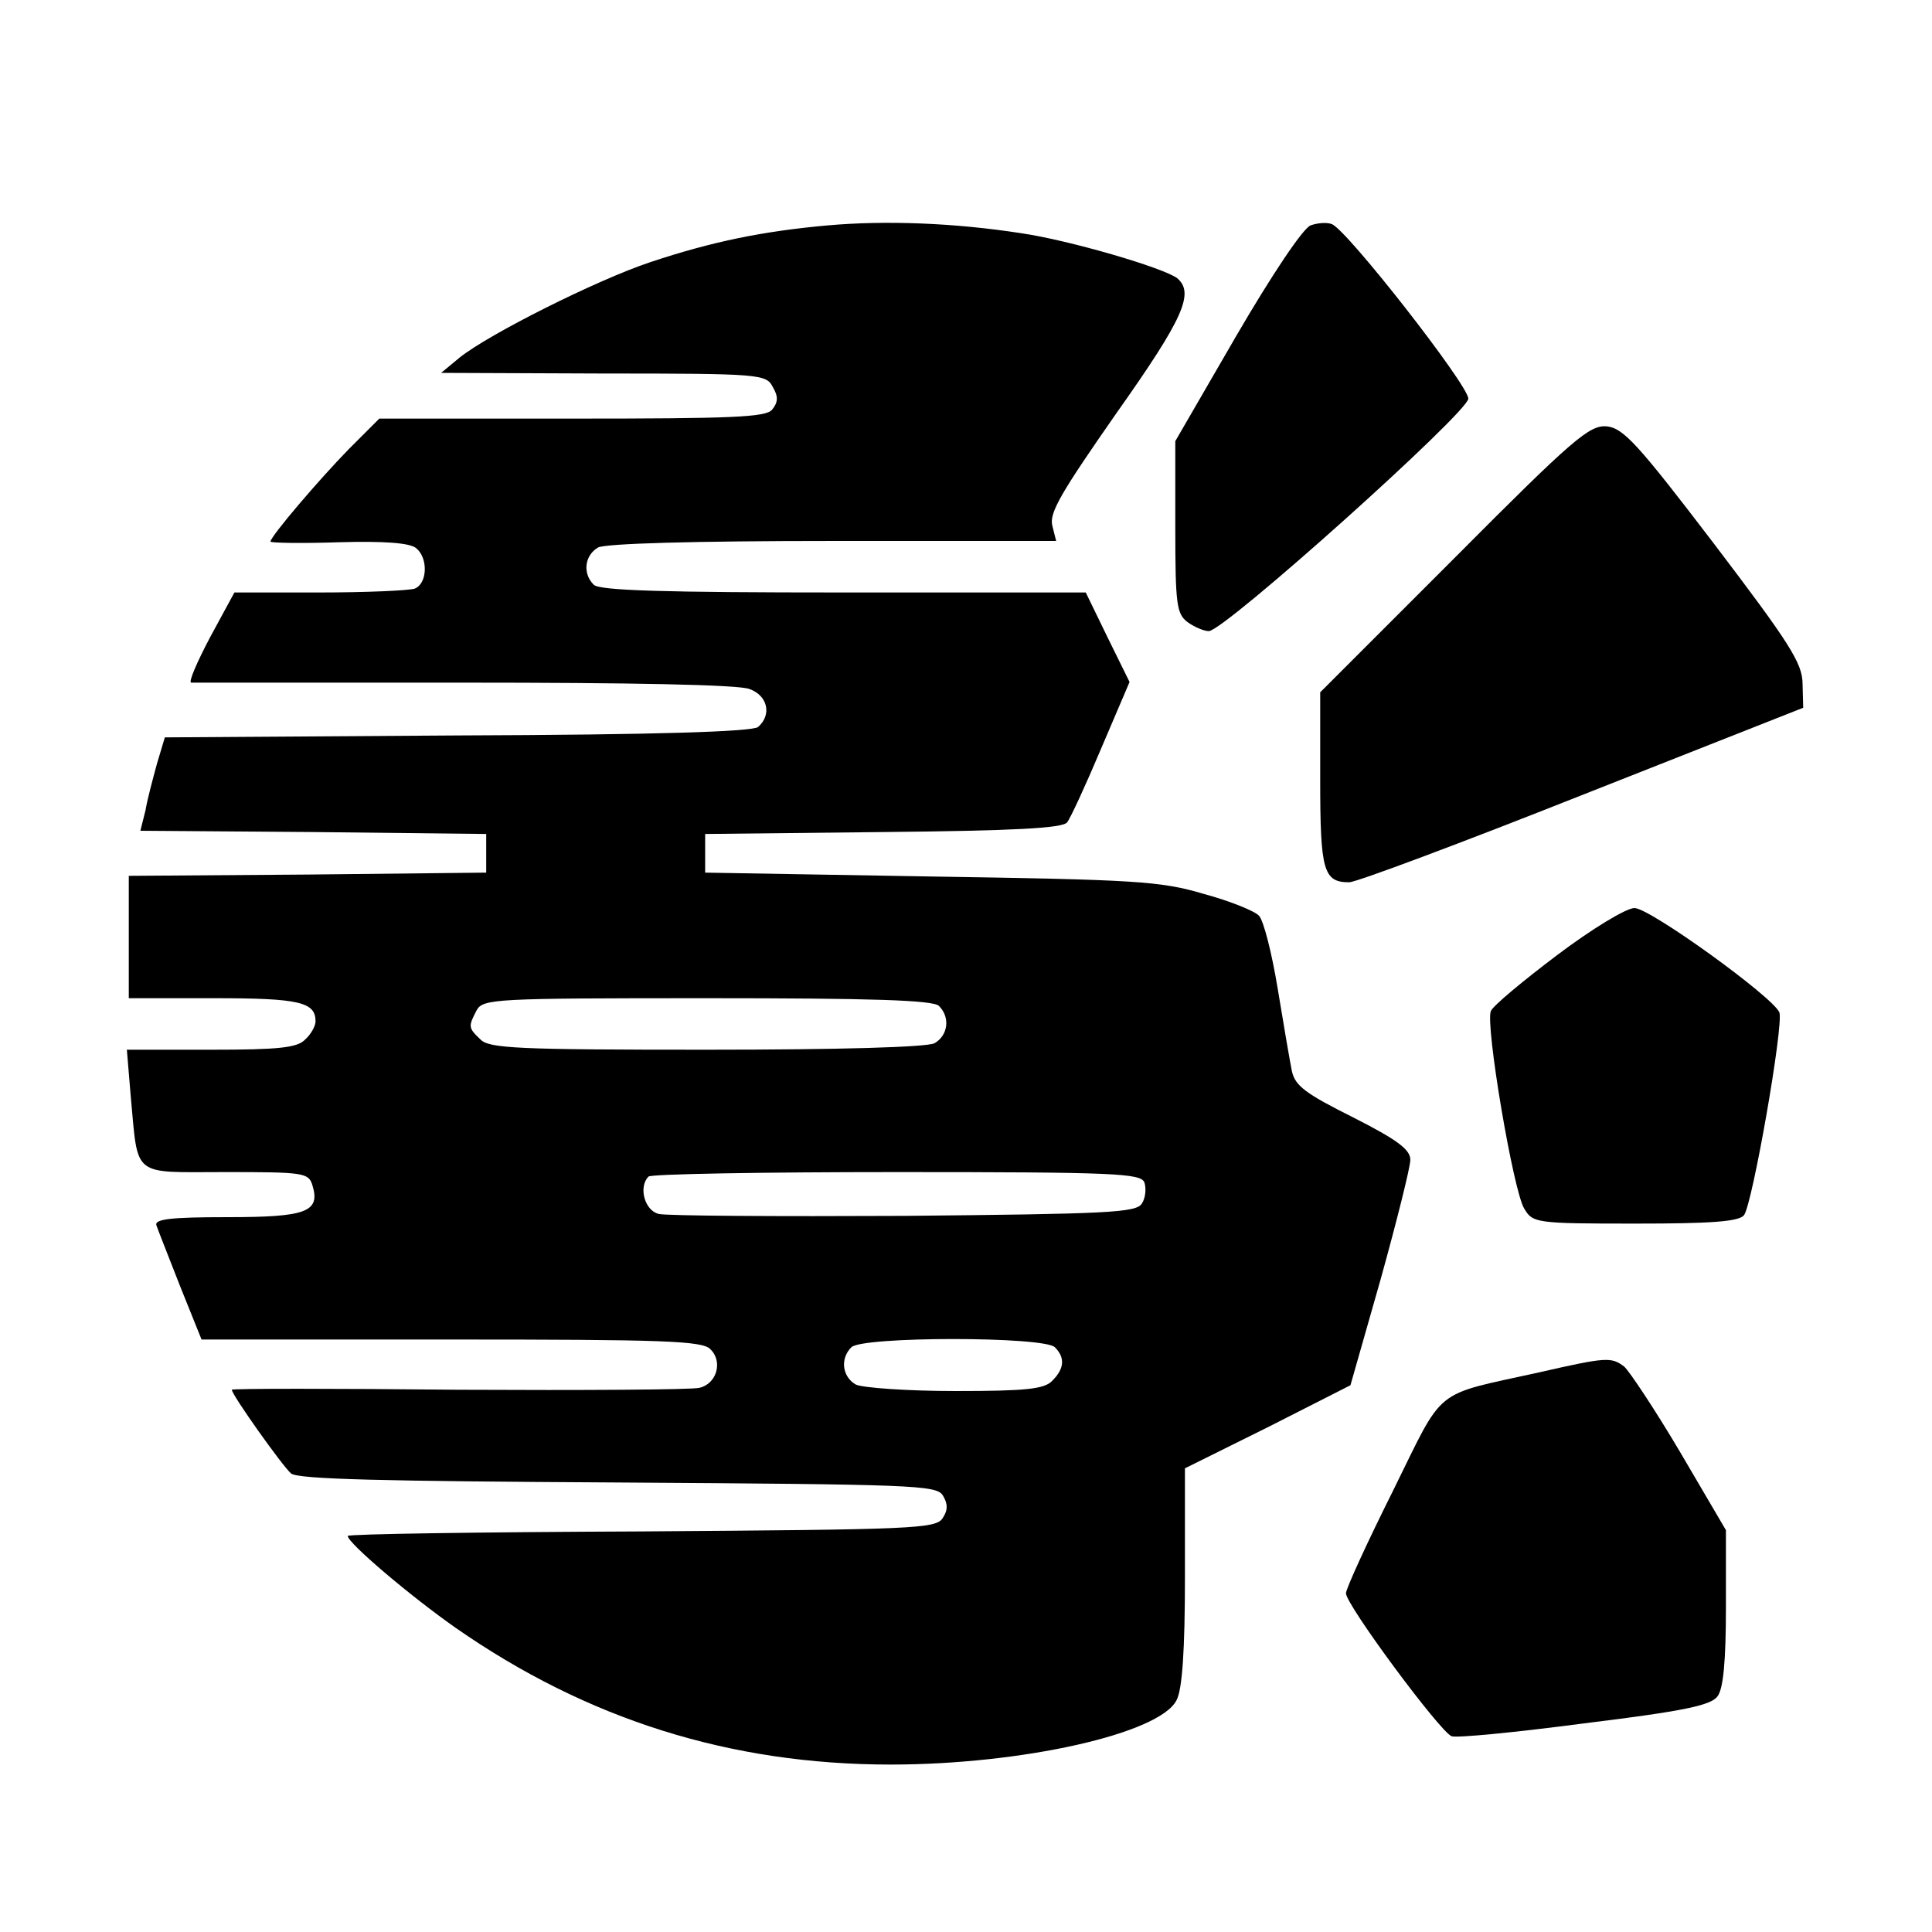
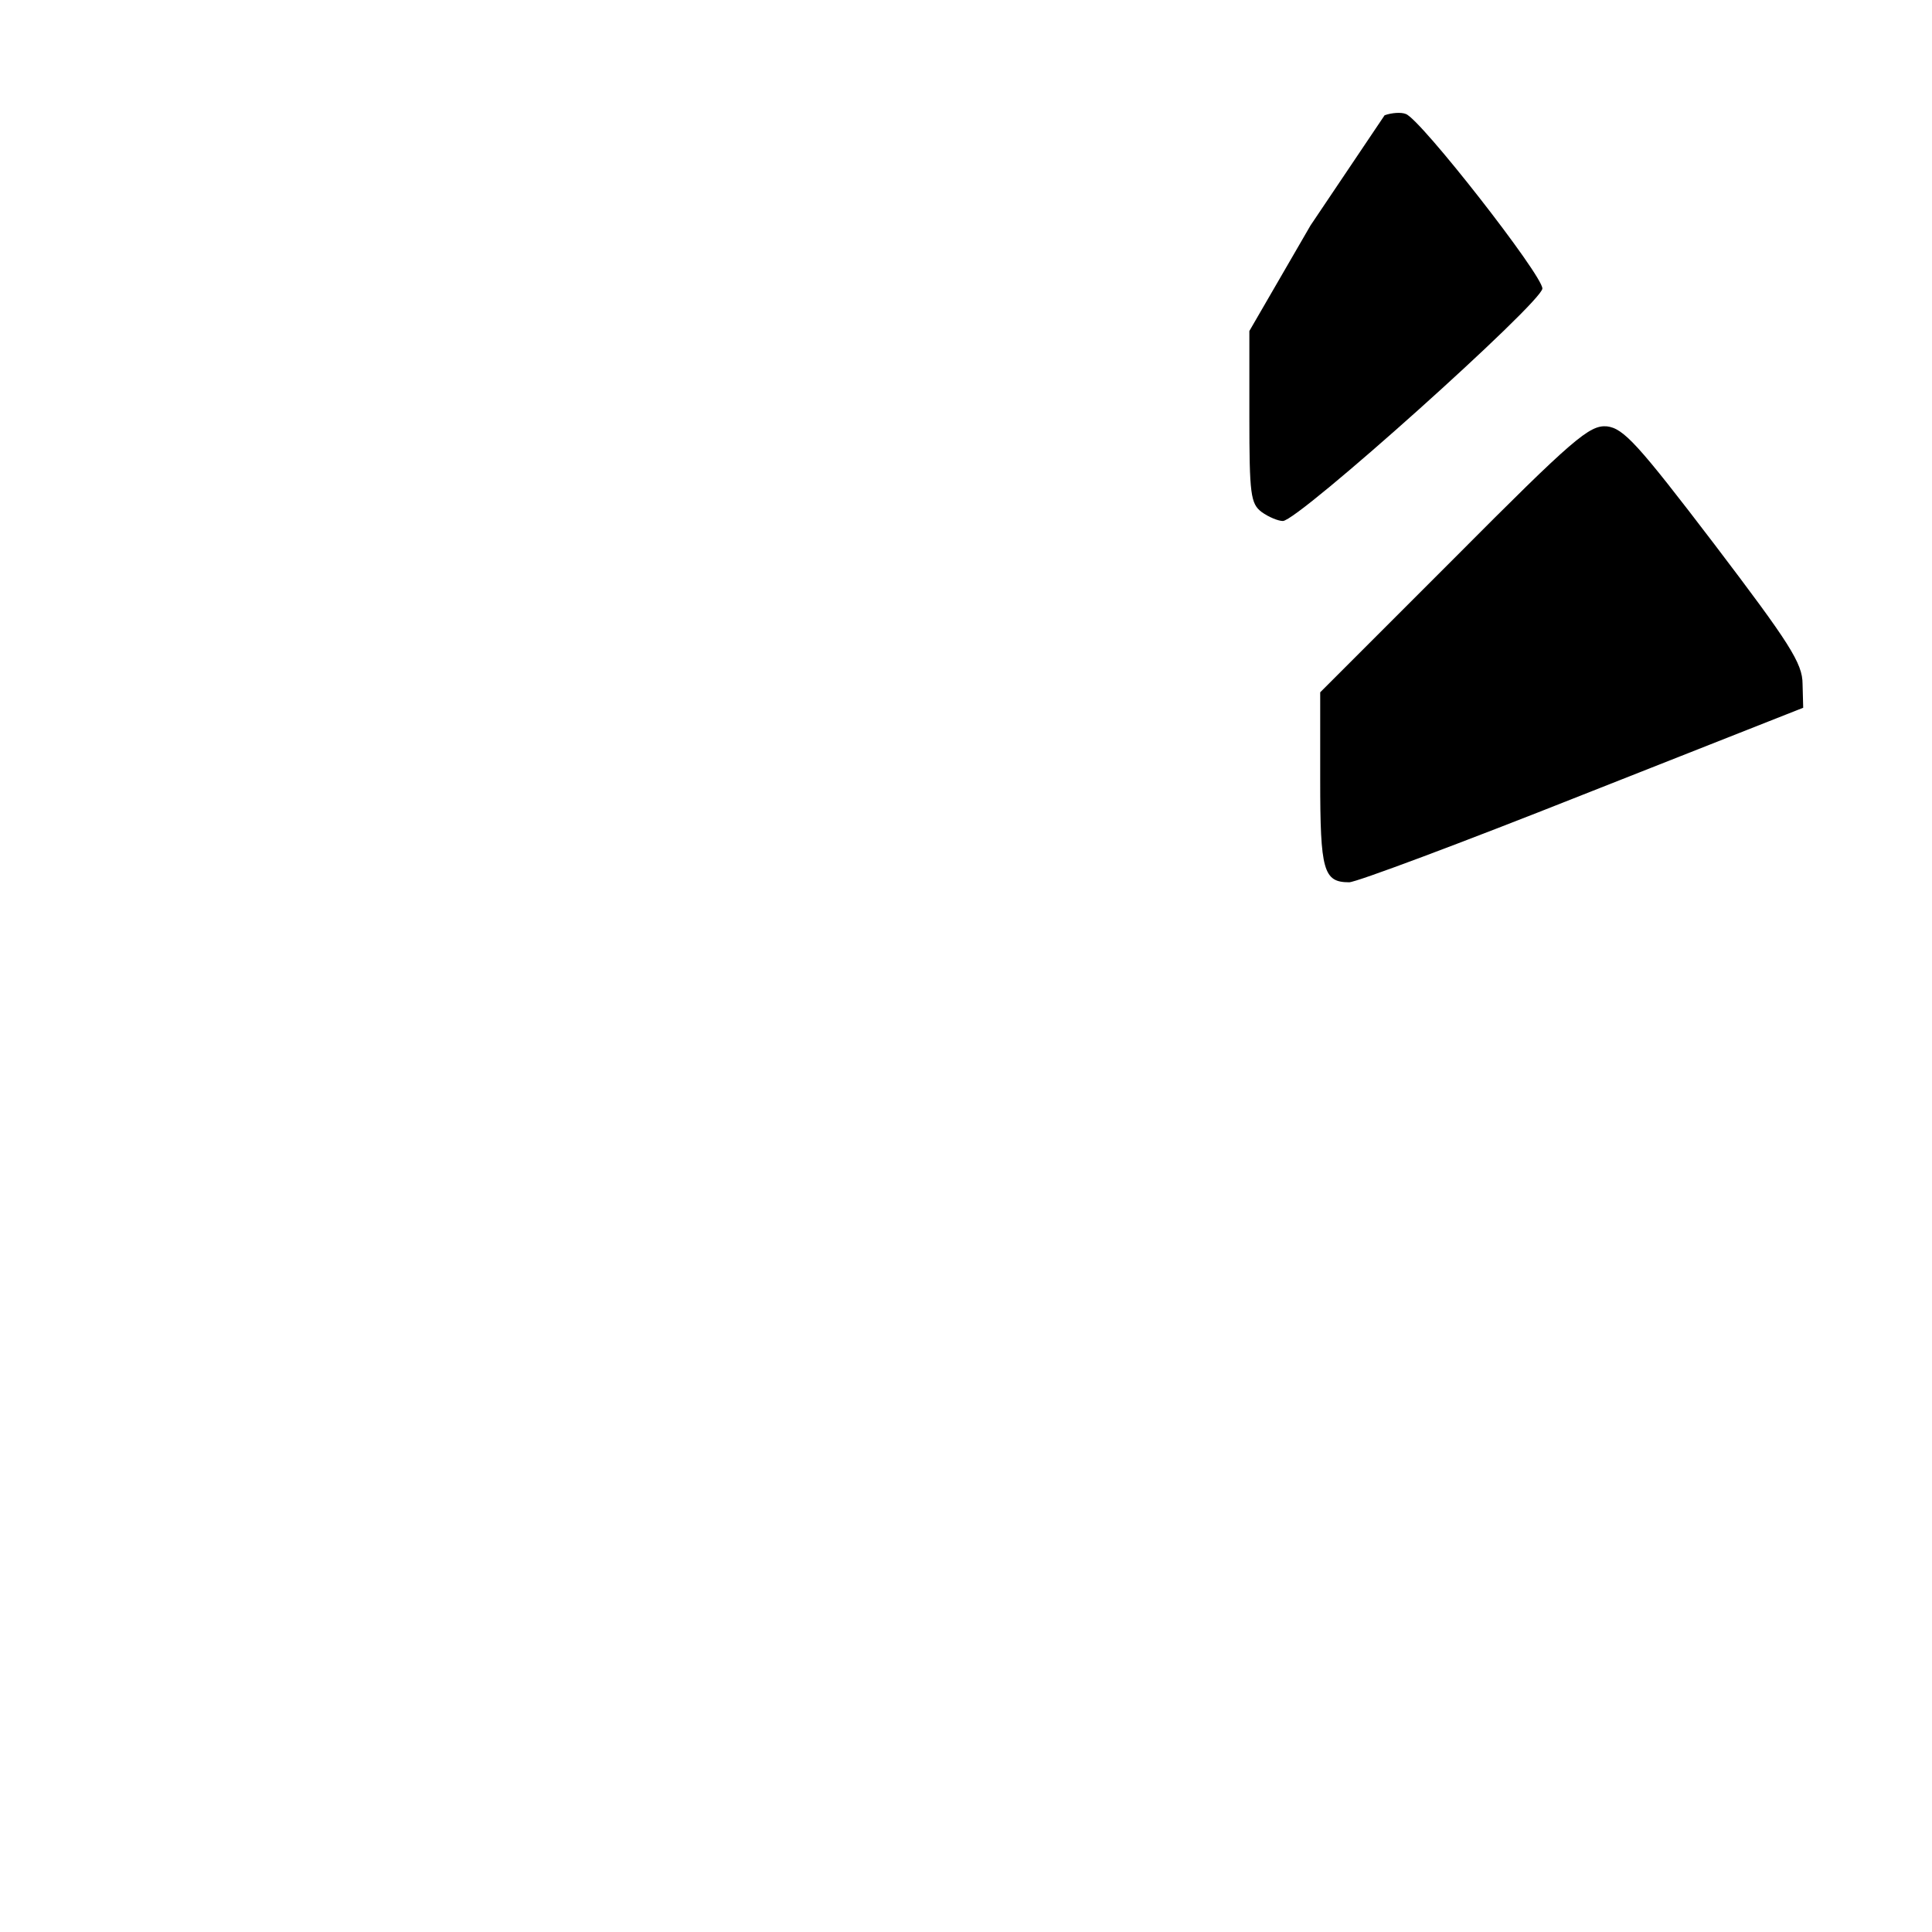
<svg xmlns="http://www.w3.org/2000/svg" version="1.0" width="300pt" height="300pt" viewBox="0 0 300 300" preserveAspectRatio="xMidYMid meet">
  <g transform="translate(0,300) scale(0.1,-0.1)" fill="#000000" stroke="none">
-     <path d="M1285 2650 c-100 -9 -179 -25 -275 -57 -84 -28 -251 -112 -296 -148 l-29 -24 252 -1 c244 0 253 -1 263 -21 9 -15 8 -24 -1 -35 -9 -12 -63 -14 -311 -14 l-299 0 -47 -47 c-46 -47 -122 -136 -122 -144 0 -2 48 -3 106 -1 71 2 110 -1 120 -9 19 -15 18 -55 -2 -63 -9 -3 -75 -6 -148 -6 l-132 0 -38 -70 c-20 -38 -34 -70 -29 -70 4 0 195 0 424 0 253 0 427 -3 443 -10 28 -10 35 -40 13 -59 -10 -7 -153 -12 -467 -13 l-454 -3 -12 -40 c-6 -22 -15 -55 -18 -73 l-8 -32 269 -2 268 -3 0 -30 0 -30 -277 -3 -278 -2 0 -95 0 -95 133 0 c132 0 157 -6 157 -36 0 -7 -7 -20 -16 -28 -12 -13 -41 -16 -146 -16 l-131 0 6 -72 c12 -128 0 -118 147 -118 121 0 129 -1 135 -20 13 -42 -9 -50 -132 -50 -88 0 -114 -3 -110 -13 2 -6 19 -49 37 -95 l33 -82 388 0 c329 0 390 -2 402 -15 20 -19 10 -54 -17 -60 -11 -3 -180 -4 -374 -3 -193 2 -352 2 -352 0 0 -8 79 -119 92 -130 11 -9 142 -12 508 -14 457 -3 494 -4 504 -20 8 -13 8 -23 0 -35 -10 -17 -45 -18 -468 -21 -251 -1 -456 -4 -456 -7 0 -11 98 -94 168 -143 204 -142 426 -212 675 -212 204 0 418 48 444 100 9 17 13 79 13 192 l0 168 129 64 128 65 47 165 c25 90 46 174 46 185 0 16 -20 31 -89 66 -74 37 -90 49 -95 72 -3 15 -13 73 -22 128 -9 55 -22 106 -29 113 -6 7 -45 23 -86 34 -67 20 -107 22 -424 27 l-350 6 0 30 0 30 276 3 c205 2 279 6 286 15 5 6 29 58 53 115 l44 103 -34 69 -34 70 -376 0 c-279 0 -379 3 -388 12 -18 18 -14 46 7 58 13 6 146 10 366 10 l345 0 -6 24 c-5 20 15 53 100 175 104 147 121 186 94 209 -21 16 -167 59 -243 70 -104 16 -210 20 -300 12z m173 -1212 c18 -18 14 -46 -7 -58 -13 -6 -143 -10 -355 -10 -291 0 -337 2 -350 16 -19 18 -19 20 -6 45 10 18 25 19 358 19 257 0 351 -3 360 -12z m319 -274 c3 -9 2 -24 -4 -33 -9 -14 -52 -16 -369 -19 -197 -1 -369 0 -381 3 -22 5 -32 42 -16 58 3 4 177 7 385 7 341 0 379 -2 385 -16z m-139 -256 c16 -16 15 -33 -4 -52 -12 -13 -41 -16 -150 -16 -75 0 -144 5 -155 10 -21 12 -25 40 -7 58 17 17 299 17 316 0z" />
-     <path d="M2035 2650 c-12 -5 -59 -75 -115 -171 l-95 -164 0 -133 c0 -121 2 -135 19 -148 11 -8 26 -14 33 -14 24 0 403 340 403 361 0 21 -189 263 -212 271 -7 3 -22 2 -33 -2z" />
+     <path d="M2035 2650 l-95 -164 0 -133 c0 -121 2 -135 19 -148 11 -8 26 -14 33 -14 24 0 403 340 403 361 0 21 -189 263 -212 271 -7 3 -22 2 -33 -2z" />
    <path d="M2258 2133 l-208 -208 0 -136 c0 -141 5 -159 45 -159 11 0 174 61 363 136 l342 135 -1 37 c0 32 -20 63 -137 217 -119 156 -141 180 -167 183 -27 2 -51 -18 -237 -205z" />
-     <path d="M2418 1517 c-53 -40 -100 -79 -103 -87 -9 -20 35 -281 52 -307 13 -22 18 -23 172 -23 117 0 161 3 169 13 13 16 62 296 55 315 -10 24 -201 162 -225 162 -13 0 -67 -33 -120 -73z" />
-     <path d="M2390 869 c-167 -37 -146 -20 -227 -184 -40 -80 -73 -152 -73 -159 0 -18 146 -215 164 -222 7 -3 100 6 206 20 155 19 197 28 207 42 9 12 13 55 13 138 l0 120 -71 121 c-39 66 -79 126 -87 133 -20 15 -27 15 -132 -9z" />
  </g>
</svg>